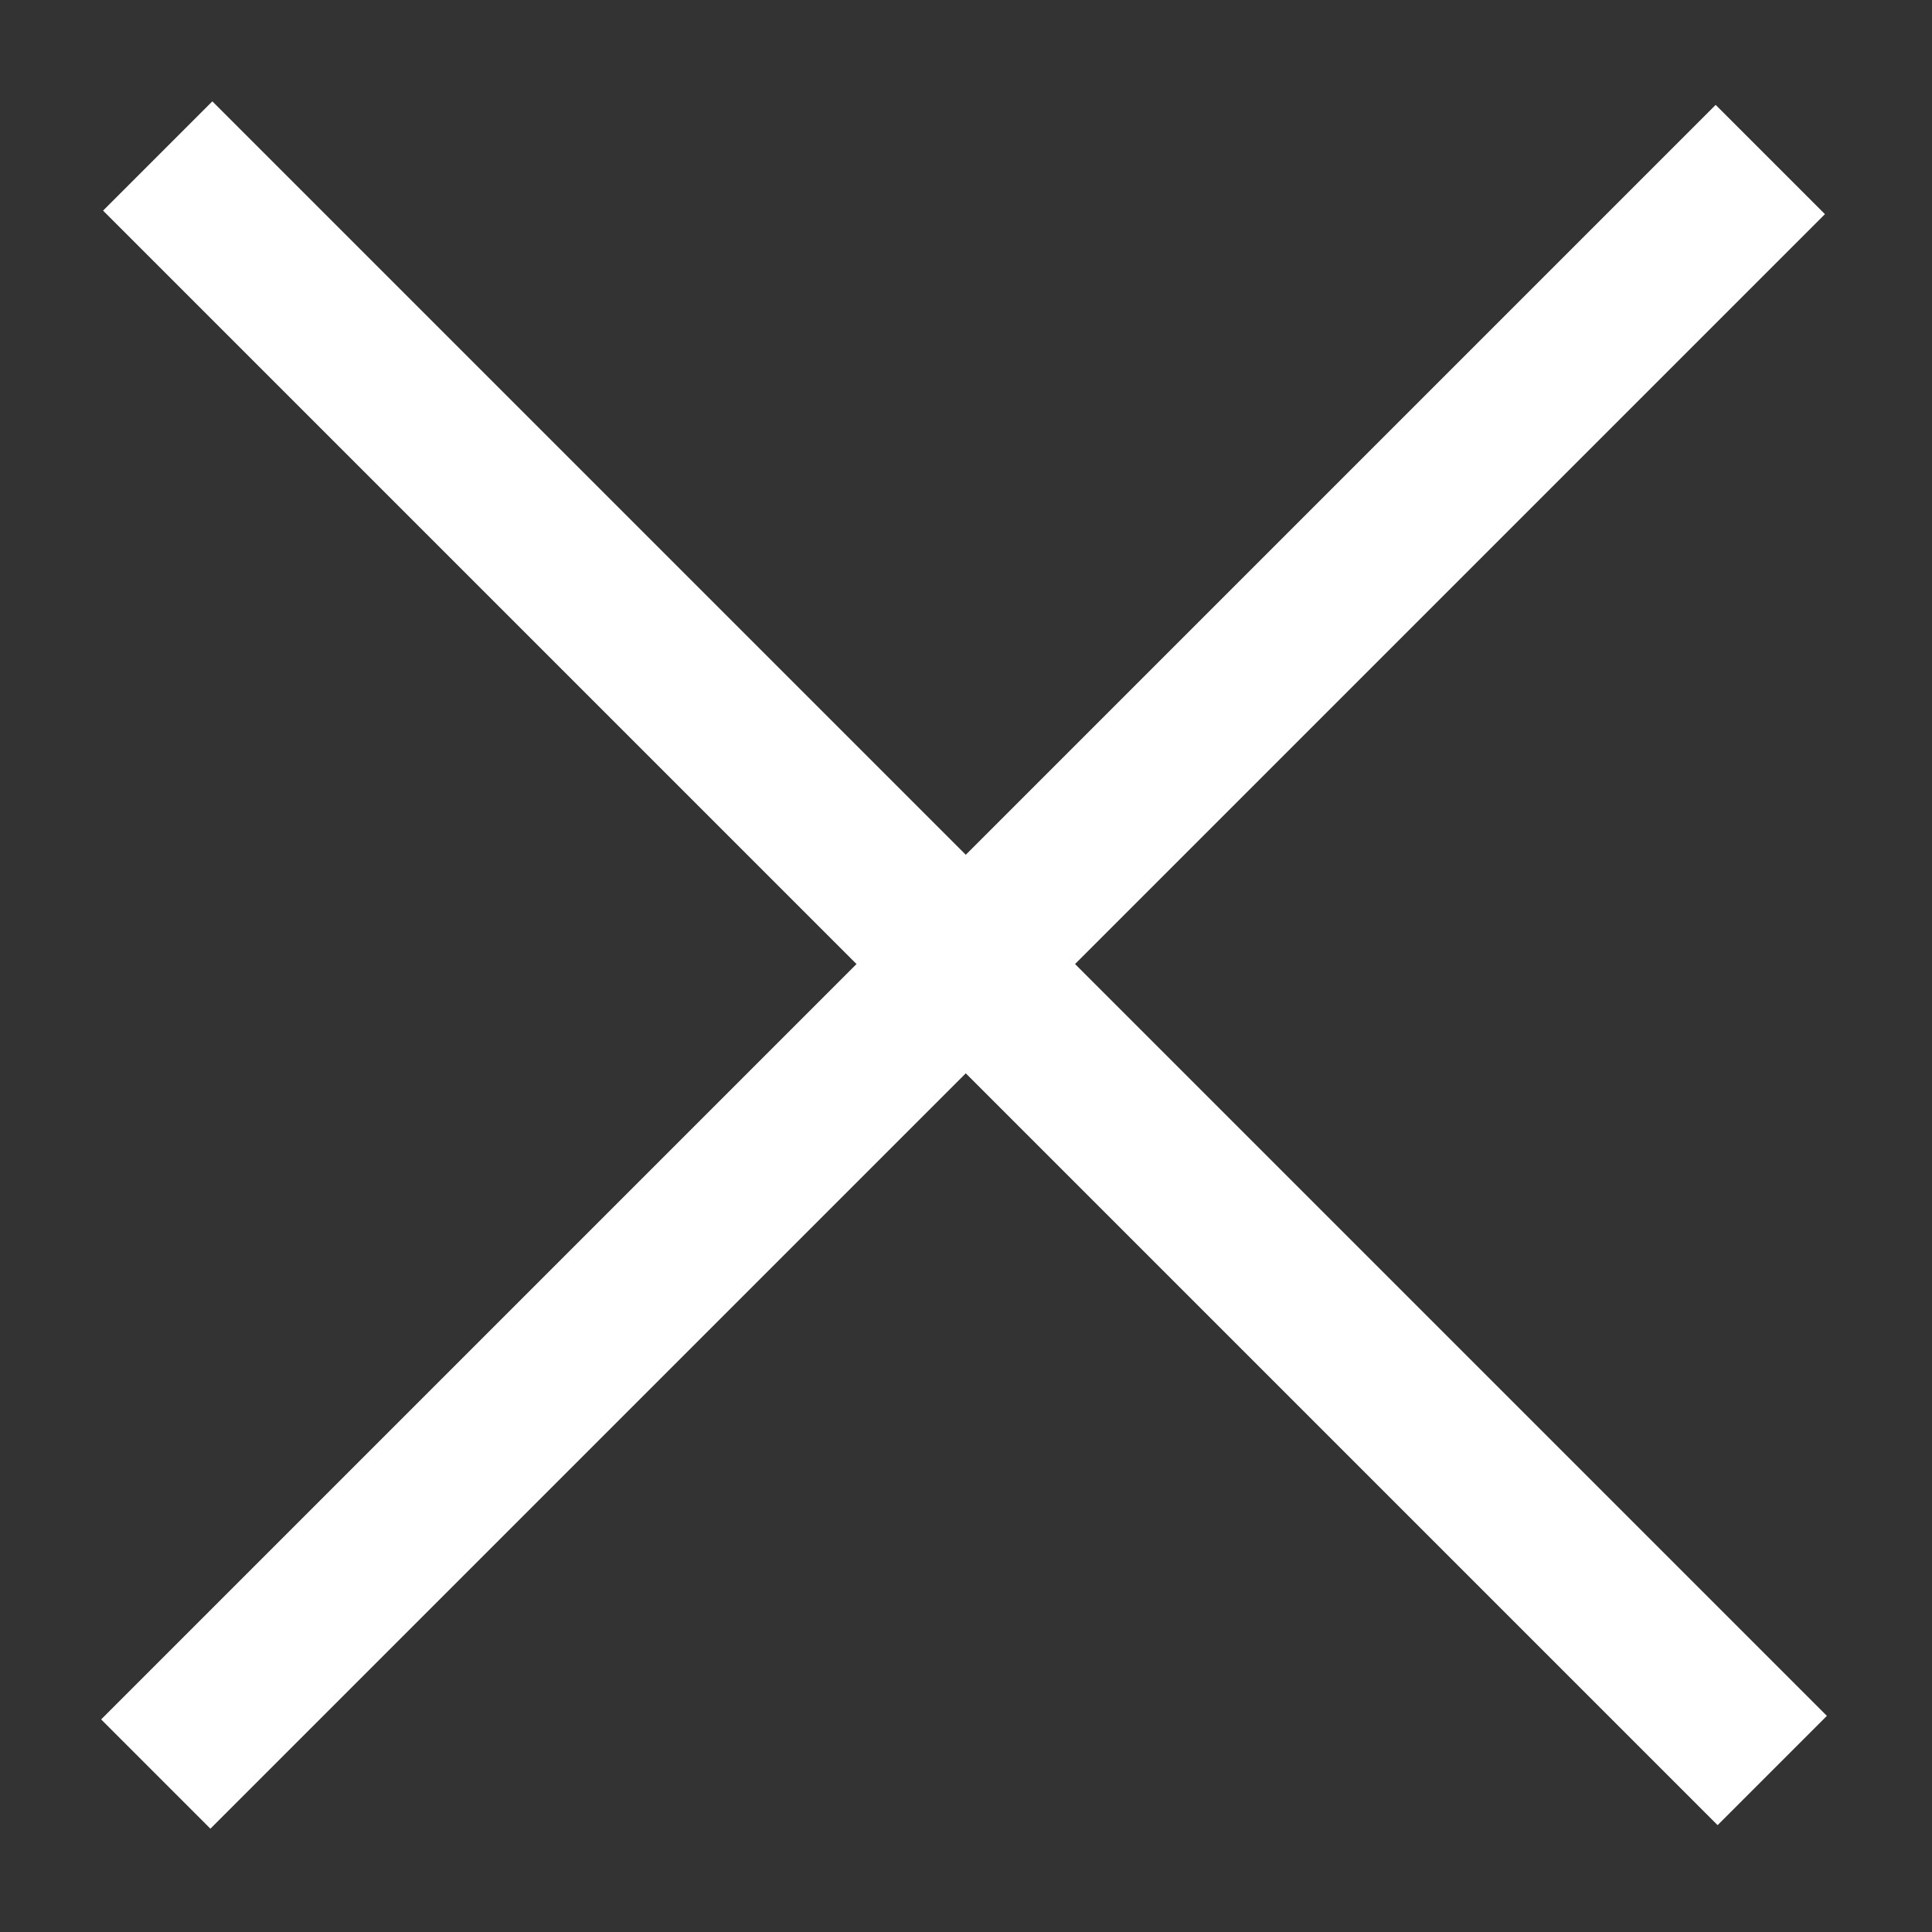
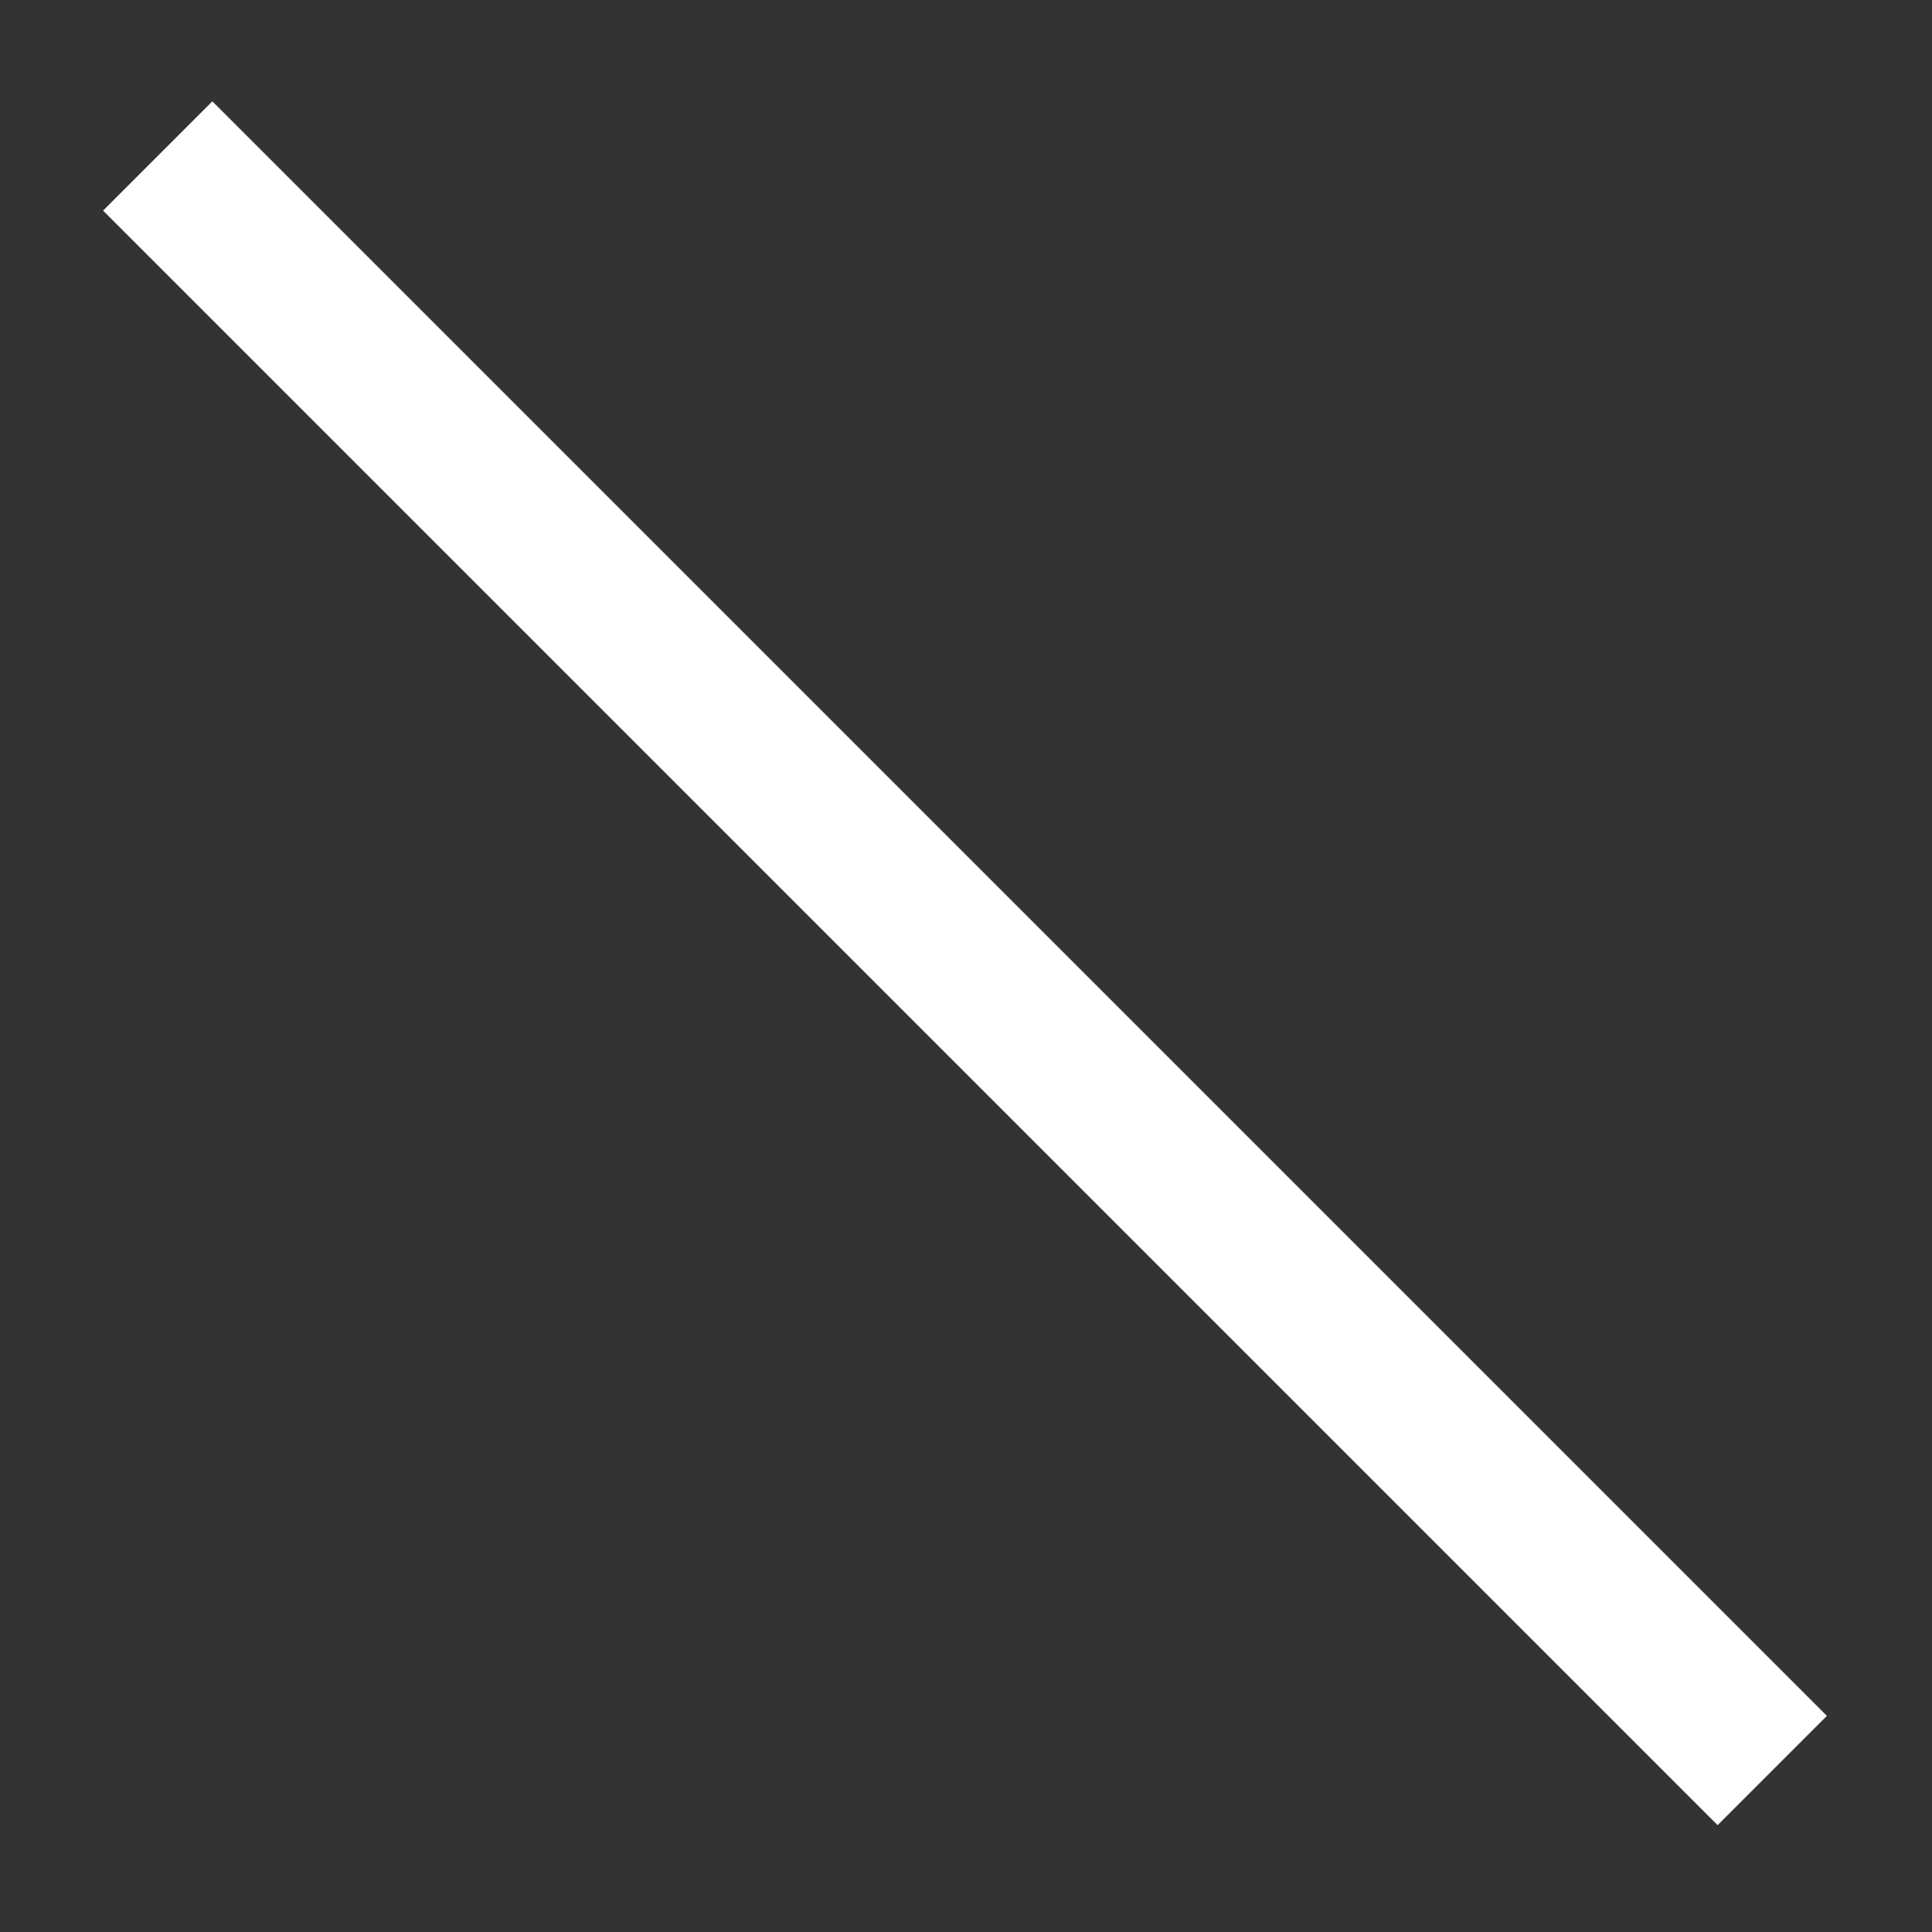
<svg xmlns="http://www.w3.org/2000/svg" version="1.1" id="Layer_1" x="0px" y="0px" viewBox="0 0 50 50" style="enable-background:new 0 0 50 50;" xml:space="preserve">
  <rect x="0" y="0" width="50" height="50" fill="#333333" stroke="none" />
  <style type="text/css">
	.st0{fill:#FFFFFF;}
</style>
  <g>
    <rect x="23" y="-4.6" transform="matrix(0.707 -0.707 0.707 0.707 -10.341 24.964)" class="st0" width="4" height="59.1" />
  </g>
  <g>
-     <rect x="-4.6" y="23" transform="matrix(0.707 -0.707 0.707 0.707 -10.391 24.985)" class="st0" width="59.1" height="4" />
-   </g>
+     </g>
</svg>